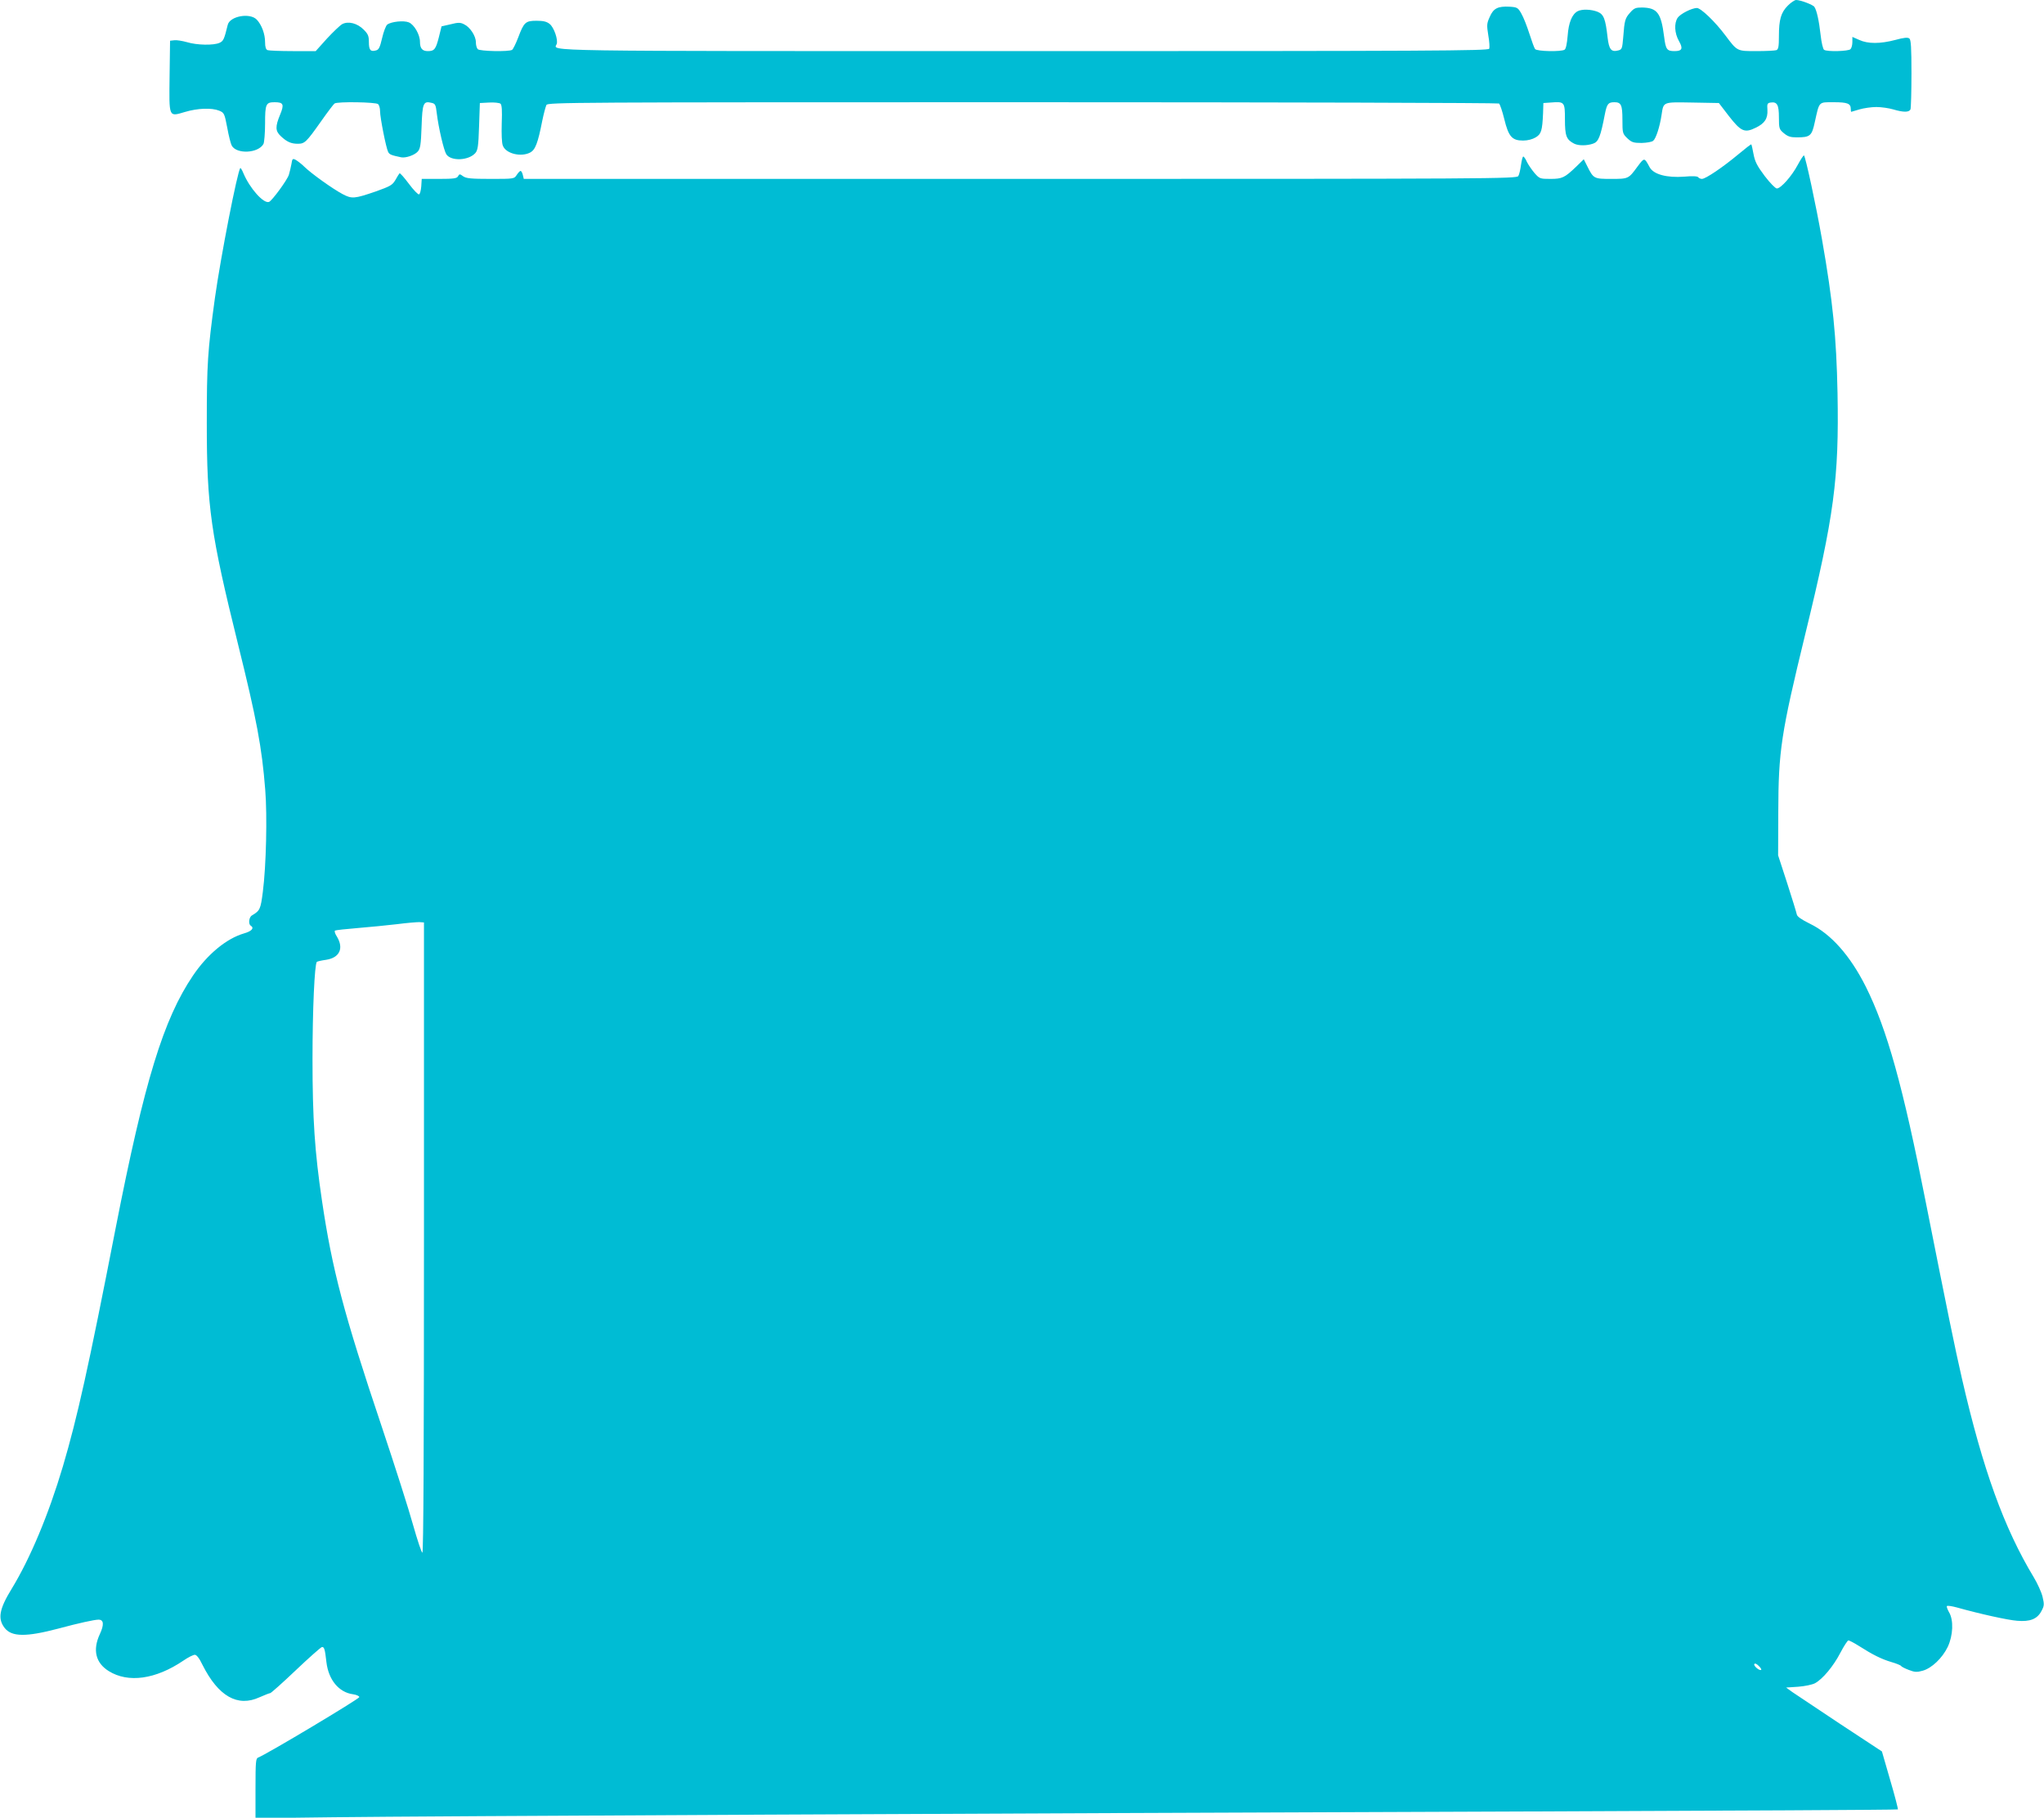
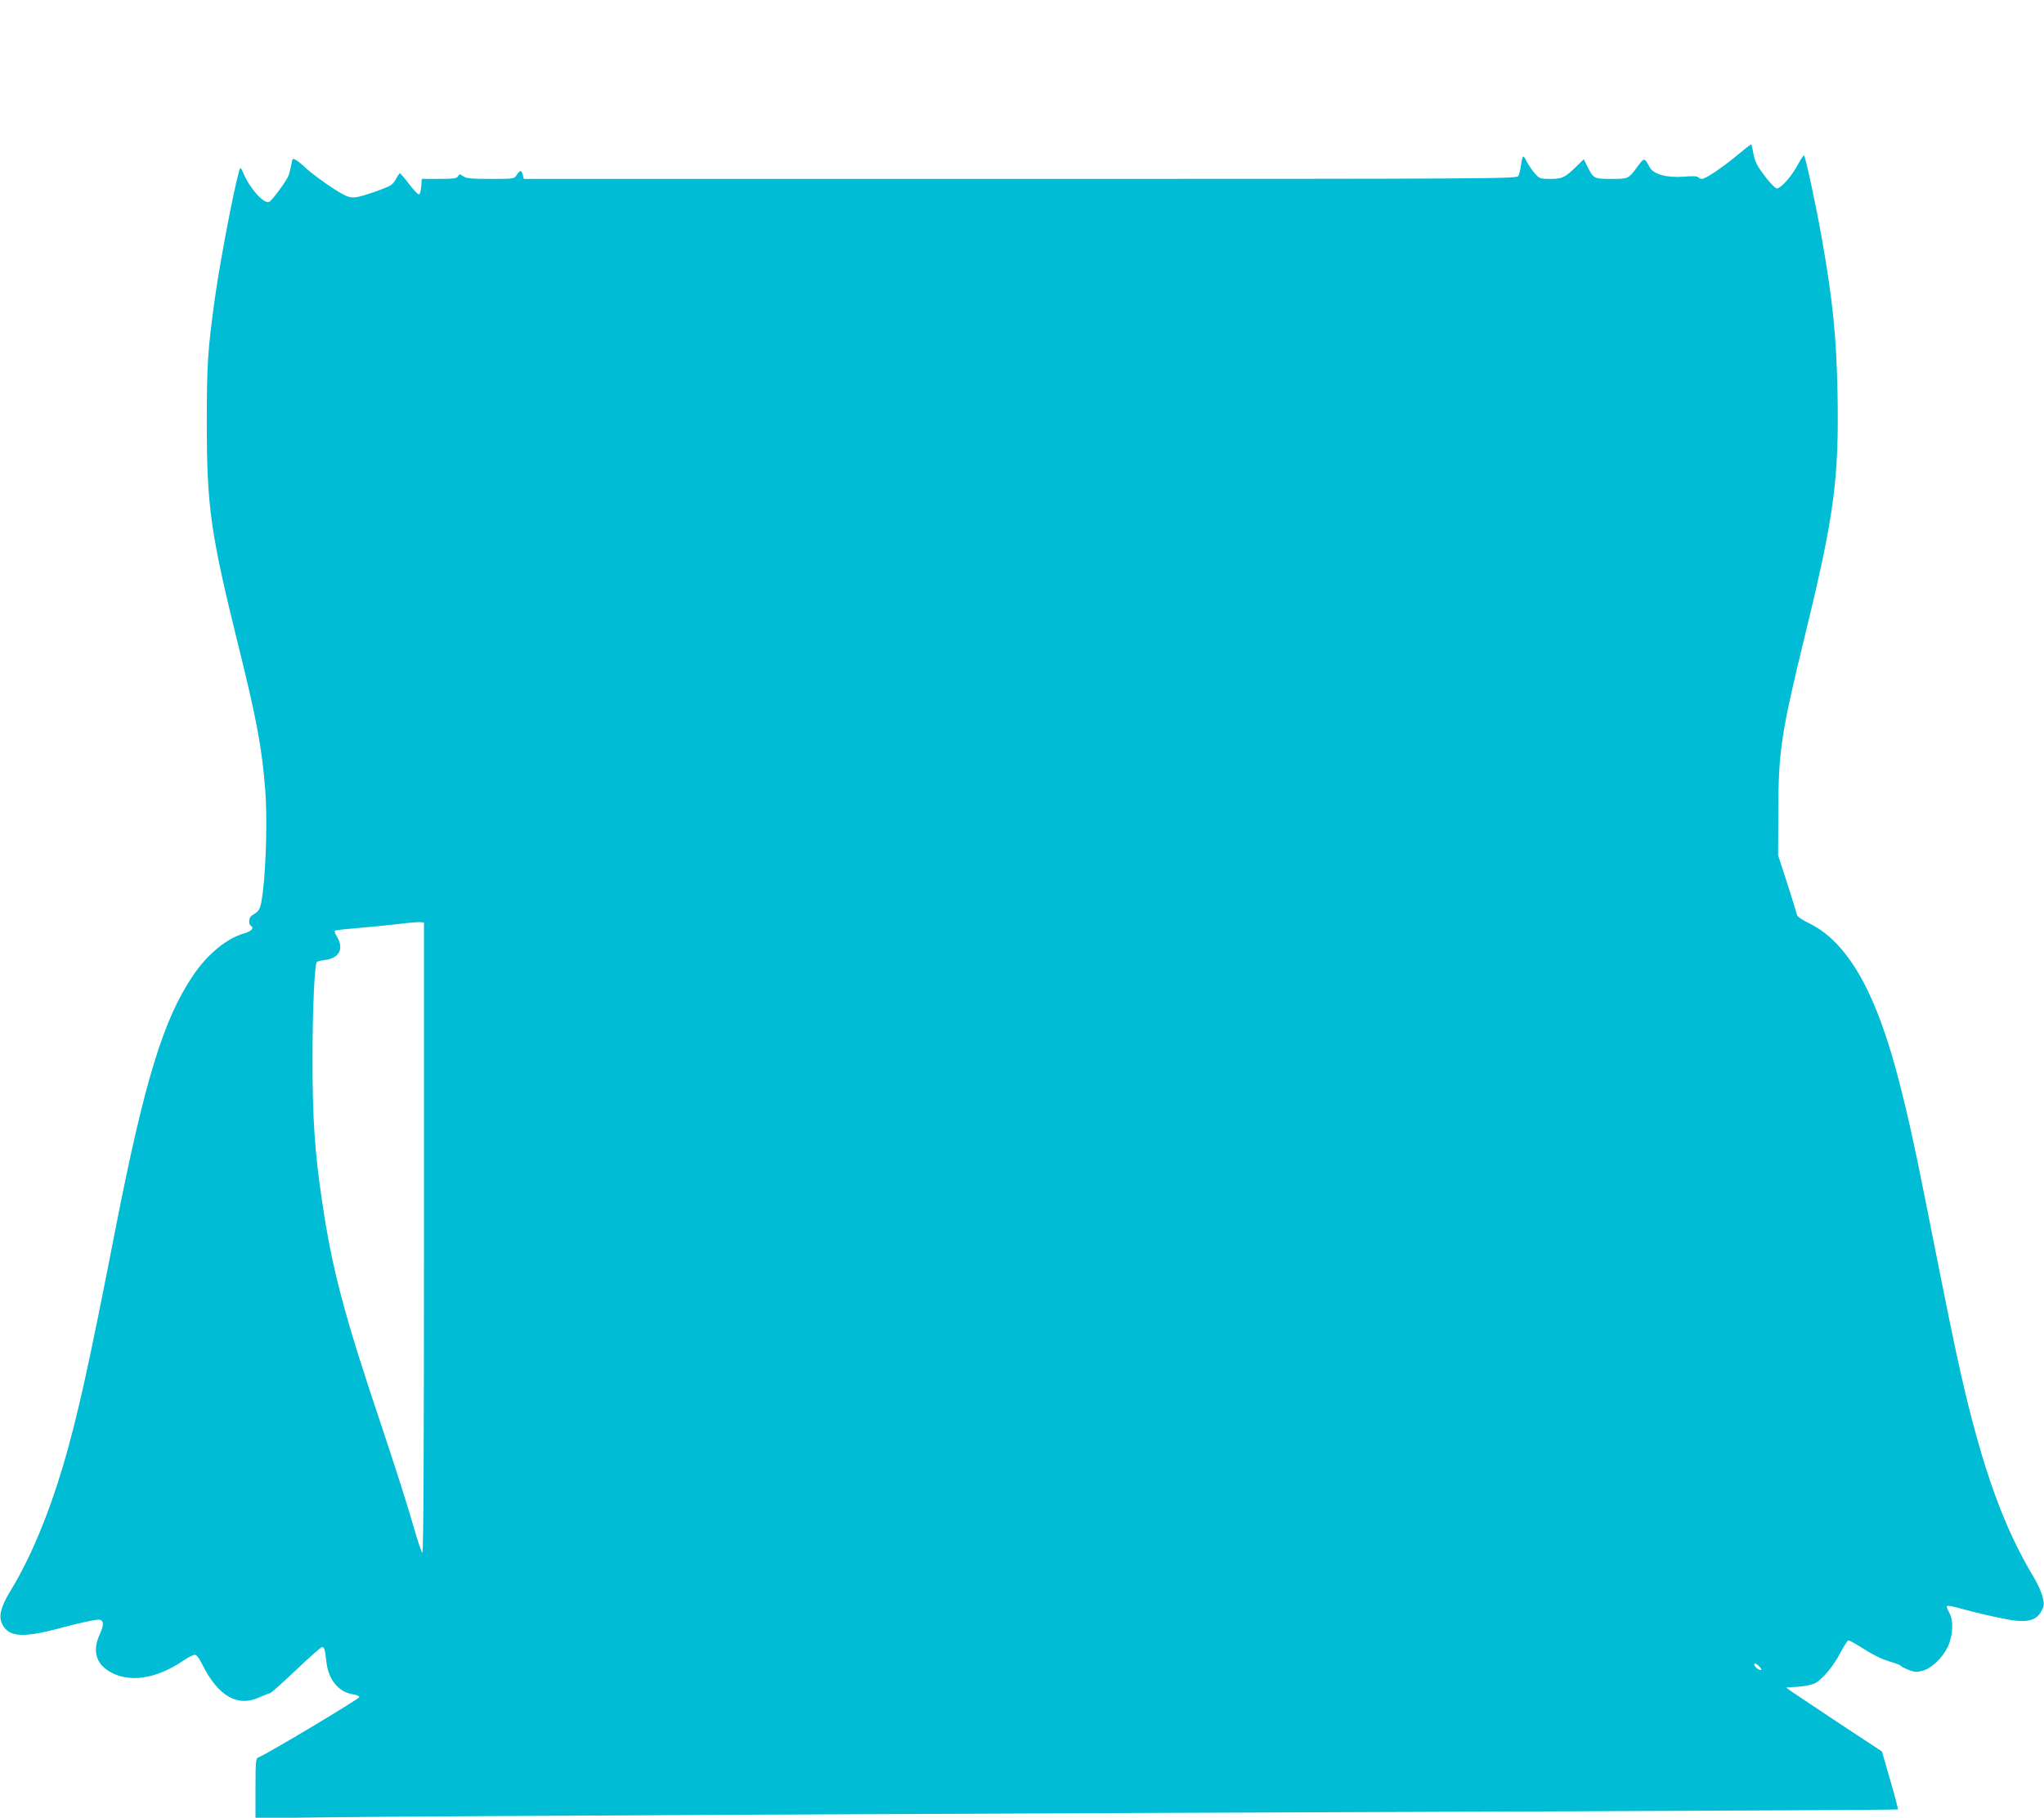
<svg xmlns="http://www.w3.org/2000/svg" version="1.0" width="1280pt" height="1138pt" viewBox="0 0 1280 1138" preserveAspectRatio="xMidYMid meet">
  <g transform="translate(0,1138) scale(0.1,-0.1)" fill="#00bcd4" stroke="none">
-     <path d="M11196 11345 c-43 -43 -56 -87 -56 -191 0 -65 -3 -83 -16 -88 -9 -3 -64 -6 -124 -6 -123 0 -120 -2 -195 98 -65 87 -154 172 -179 172 -33 -1 -102 -36 -120 -61 -23 -34 -20 -97 8 -146 27 -47 20 -63 -28 -63 -48 0 -55 11 -65 91 -19 149 -43 180 -138 182 -40 0 -50 -4 -74 -31 -32 -36 -36 -47 -44 -155 -6 -72 -8 -77 -32 -83 -43 -11 -57 6 -66 82 -13 116 -24 144 -62 160 -40 16 -98 18 -125 4 -36 -19 -57 -72 -63 -154 -4 -49 -11 -82 -19 -87 -21 -14 -174 -11 -185 4 -5 6 -21 50 -36 97 -15 47 -37 103 -50 125 -21 37 -26 40 -73 43 -74 4 -102 -10 -125 -64 -19 -41 -19 -52 -9 -115 7 -38 9 -76 6 -84 -5 -13 -364 -15 -2914 -15 -3094 0 -2944 -2 -2926 44 10 27 -17 105 -44 126 -18 15 -40 20 -82 20 -69 0 -79 -9 -115 -105 -15 -39 -32 -73 -38 -77 -20 -13 -202 -9 -215 4 -7 7 -12 26 -12 44 0 39 -37 95 -74 112 -23 12 -37 12 -84 0 l-57 -13 -17 -69 c-19 -74 -28 -86 -69 -86 -34 0 -49 17 -49 58 0 45 -36 108 -70 122 -31 13 -110 5 -135 -14 -8 -6 -23 -44 -32 -84 -14 -60 -21 -74 -40 -78 -33 -9 -43 3 -43 53 0 38 -5 50 -33 78 -40 40 -96 54 -134 34 -14 -8 -57 -49 -96 -91 l-70 -78 -143 0 c-78 0 -149 3 -158 6 -11 4 -16 19 -16 50 0 51 -21 108 -52 141 -43 45 -169 22 -182 -33 -22 -90 -27 -101 -51 -112 -37 -17 -142 -15 -204 4 -29 8 -64 14 -79 12 l-27 -3 -3 -221 c-3 -264 -7 -255 96 -225 80 24 168 27 215 8 31 -13 33 -18 50 -106 9 -51 22 -101 28 -112 30 -56 167 -49 199 10 5 11 10 69 10 128 0 122 5 133 60 133 55 0 61 -13 34 -78 -31 -75 -30 -102 4 -134 38 -36 65 -48 106 -48 44 0 53 8 147 141 40 57 78 107 84 111 18 13 260 9 273 -4 7 -7 12 -26 12 -44 0 -40 38 -232 51 -256 9 -16 20 -20 82 -33 28 -5 82 13 103 36 16 18 20 42 24 156 5 148 11 162 63 149 23 -5 26 -13 32 -64 11 -91 44 -233 60 -258 29 -44 138 -40 181 7 16 18 20 43 24 168 l5 146 58 3 c32 2 64 -2 71 -7 9 -8 11 -42 8 -123 -2 -66 0 -124 7 -140 19 -50 113 -73 171 -43 32 17 48 57 76 200 9 44 21 88 26 98 8 16 160 17 2981 17 1635 0 2977 -4 2984 -8 6 -4 21 -48 33 -97 27 -111 49 -135 118 -135 29 0 59 8 79 20 35 21 41 42 46 150 l2 65 44 3 c89 7 91 5 91 -106 0 -103 9 -126 57 -151 27 -14 81 -14 120 0 33 11 46 43 73 184 13 65 21 75 60 75 42 0 50 -17 50 -110 0 -83 1 -87 31 -116 27 -25 38 -29 89 -29 32 1 65 6 73 14 17 14 41 87 52 161 13 84 5 81 193 78 l166 -3 63 -82 c75 -96 98 -107 167 -73 57 27 77 58 74 112 -3 38 0 43 20 46 41 6 52 -14 52 -93 0 -69 2 -75 31 -99 24 -20 41 -26 79 -26 86 0 96 8 115 97 29 130 22 123 118 123 86 0 107 -8 107 -42 0 -10 1 -18 3 -18 1 0 24 7 51 15 27 8 75 15 106 15 31 0 79 -7 106 -15 64 -19 100 -19 108 1 3 9 6 109 6 224 0 162 -3 210 -13 219 -10 8 -33 6 -88 -9 -95 -25 -172 -25 -226 0 l-43 19 0 -32 c0 -18 -5 -38 -12 -45 -13 -13 -145 -17 -165 -4 -7 4 -17 47 -22 94 -10 88 -24 153 -39 175 -8 13 -87 43 -114 43 -10 0 -33 -16 -52 -35z" />
    <path d="M10886 10414 c-97 -81 -205 -154 -228 -154 -9 0 -20 5 -23 10 -4 7 -35 9 -88 4 -109 -8 -191 14 -216 58 -34 63 -33 63 -76 6 -57 -78 -57 -78 -165 -78 -108 0 -111 1 -150 79 l-22 44 -46 -45 c-74 -71 -89 -78 -163 -78 -64 0 -68 1 -99 36 -17 20 -39 52 -48 70 -8 19 -19 34 -23 34 -4 0 -10 -24 -14 -52 -4 -29 -11 -61 -17 -70 -8 -17 -167 -18 -3118 -18 l-3110 0 -6 25 c-3 14 -10 25 -14 25 -4 0 -15 -11 -24 -25 -16 -25 -18 -25 -164 -25 -121 0 -152 3 -171 16 -22 16 -24 16 -33 0 -7 -13 -27 -16 -118 -16 l-109 0 -3 -47 c-2 -25 -8 -48 -14 -50 -6 -2 -35 28 -64 67 -29 39 -55 68 -58 65 -3 -3 -15 -22 -26 -42 -19 -32 -32 -39 -121 -71 -137 -47 -151 -48 -210 -17 -62 33 -195 128 -239 171 -17 17 -42 36 -54 43 -19 10 -22 8 -27 -26 -4 -21 -11 -51 -16 -67 -10 -33 -105 -162 -124 -170 -34 -13 -121 85 -161 180 -8 20 -17 34 -19 32 -18 -18 -123 -556 -159 -813 -46 -334 -51 -416 -51 -785 0 -522 24 -690 196 -1385 116 -468 149 -643 170 -910 13 -162 6 -475 -15 -638 -14 -110 -18 -118 -68 -148 -19 -10 -24 -54 -8 -64 24 -15 7 -35 -43 -49 -109 -32 -228 -130 -318 -263 -185 -273 -304 -659 -485 -1583 -170 -872 -240 -1185 -330 -1490 -90 -303 -205 -577 -321 -767 -78 -127 -89 -188 -43 -246 44 -55 134 -56 335 -3 130 35 227 56 252 56 33 0 36 -31 8 -91 -46 -99 -26 -180 56 -231 122 -76 294 -52 468 66 29 20 61 36 71 36 11 0 28 -21 48 -63 99 -197 220 -266 357 -203 32 14 62 26 67 26 5 0 77 64 160 143 82 78 156 143 163 145 15 4 20 -12 29 -93 13 -112 78 -190 166 -202 22 -3 40 -11 40 -18 0 -11 -587 -362 -633 -378 -15 -6 -17 -24 -17 -193 l0 -187 488 6 c569 7 4097 24 7445 36 1291 5 2350 10 2352 13 2 2 -19 85 -48 183 l-52 180 -260 171 c-143 95 -278 185 -300 200 l-40 29 75 5 c42 3 89 13 106 22 48 26 115 106 159 191 22 42 45 77 50 77 6 0 35 -15 65 -34 91 -58 143 -83 203 -101 31 -9 59 -20 62 -25 3 -5 25 -16 49 -25 36 -14 50 -15 85 -5 57 15 124 79 158 149 34 72 38 169 8 218 -10 18 -16 35 -13 38 3 4 30 0 60 -8 146 -41 323 -80 380 -84 81 -7 126 11 152 61 18 33 18 42 7 89 -7 29 -32 84 -55 122 -186 308 -319 675 -450 1245 -46 201 -87 402 -226 1102 -143 727 -243 1085 -376 1351 -98 195 -218 330 -350 394 -53 26 -80 45 -82 58 -2 11 -29 99 -60 195 l-57 175 1 270 c1 385 17 491 169 1115 181 741 212 974 202 1510 -7 351 -29 573 -97 960 -39 222 -103 516 -113 527 -3 2 -20 -24 -39 -59 -37 -70 -106 -148 -131 -148 -9 0 -43 35 -76 78 -48 64 -61 90 -70 137 -6 32 -12 60 -14 61 -2 2 -38 -26 -81 -62z m-8231 -6781 c0 -1308 -3 -1973 -10 -1974 -5 0 -31 78 -58 173 -26 95 -115 373 -197 618 -237 705 -310 982 -374 1415 -45 303 -59 510 -59 885 0 310 13 593 27 608 3 3 29 9 58 13 85 13 112 72 68 145 -12 18 -17 35 -12 38 5 3 69 10 143 16 74 6 184 17 244 24 61 8 124 13 140 13 l30 -2 0 -1972z m8374 -2707 c-9 -9 -50 25 -43 36 4 6 14 2 27 -11 12 -11 19 -23 16 -25z" />
  </g>
</svg>